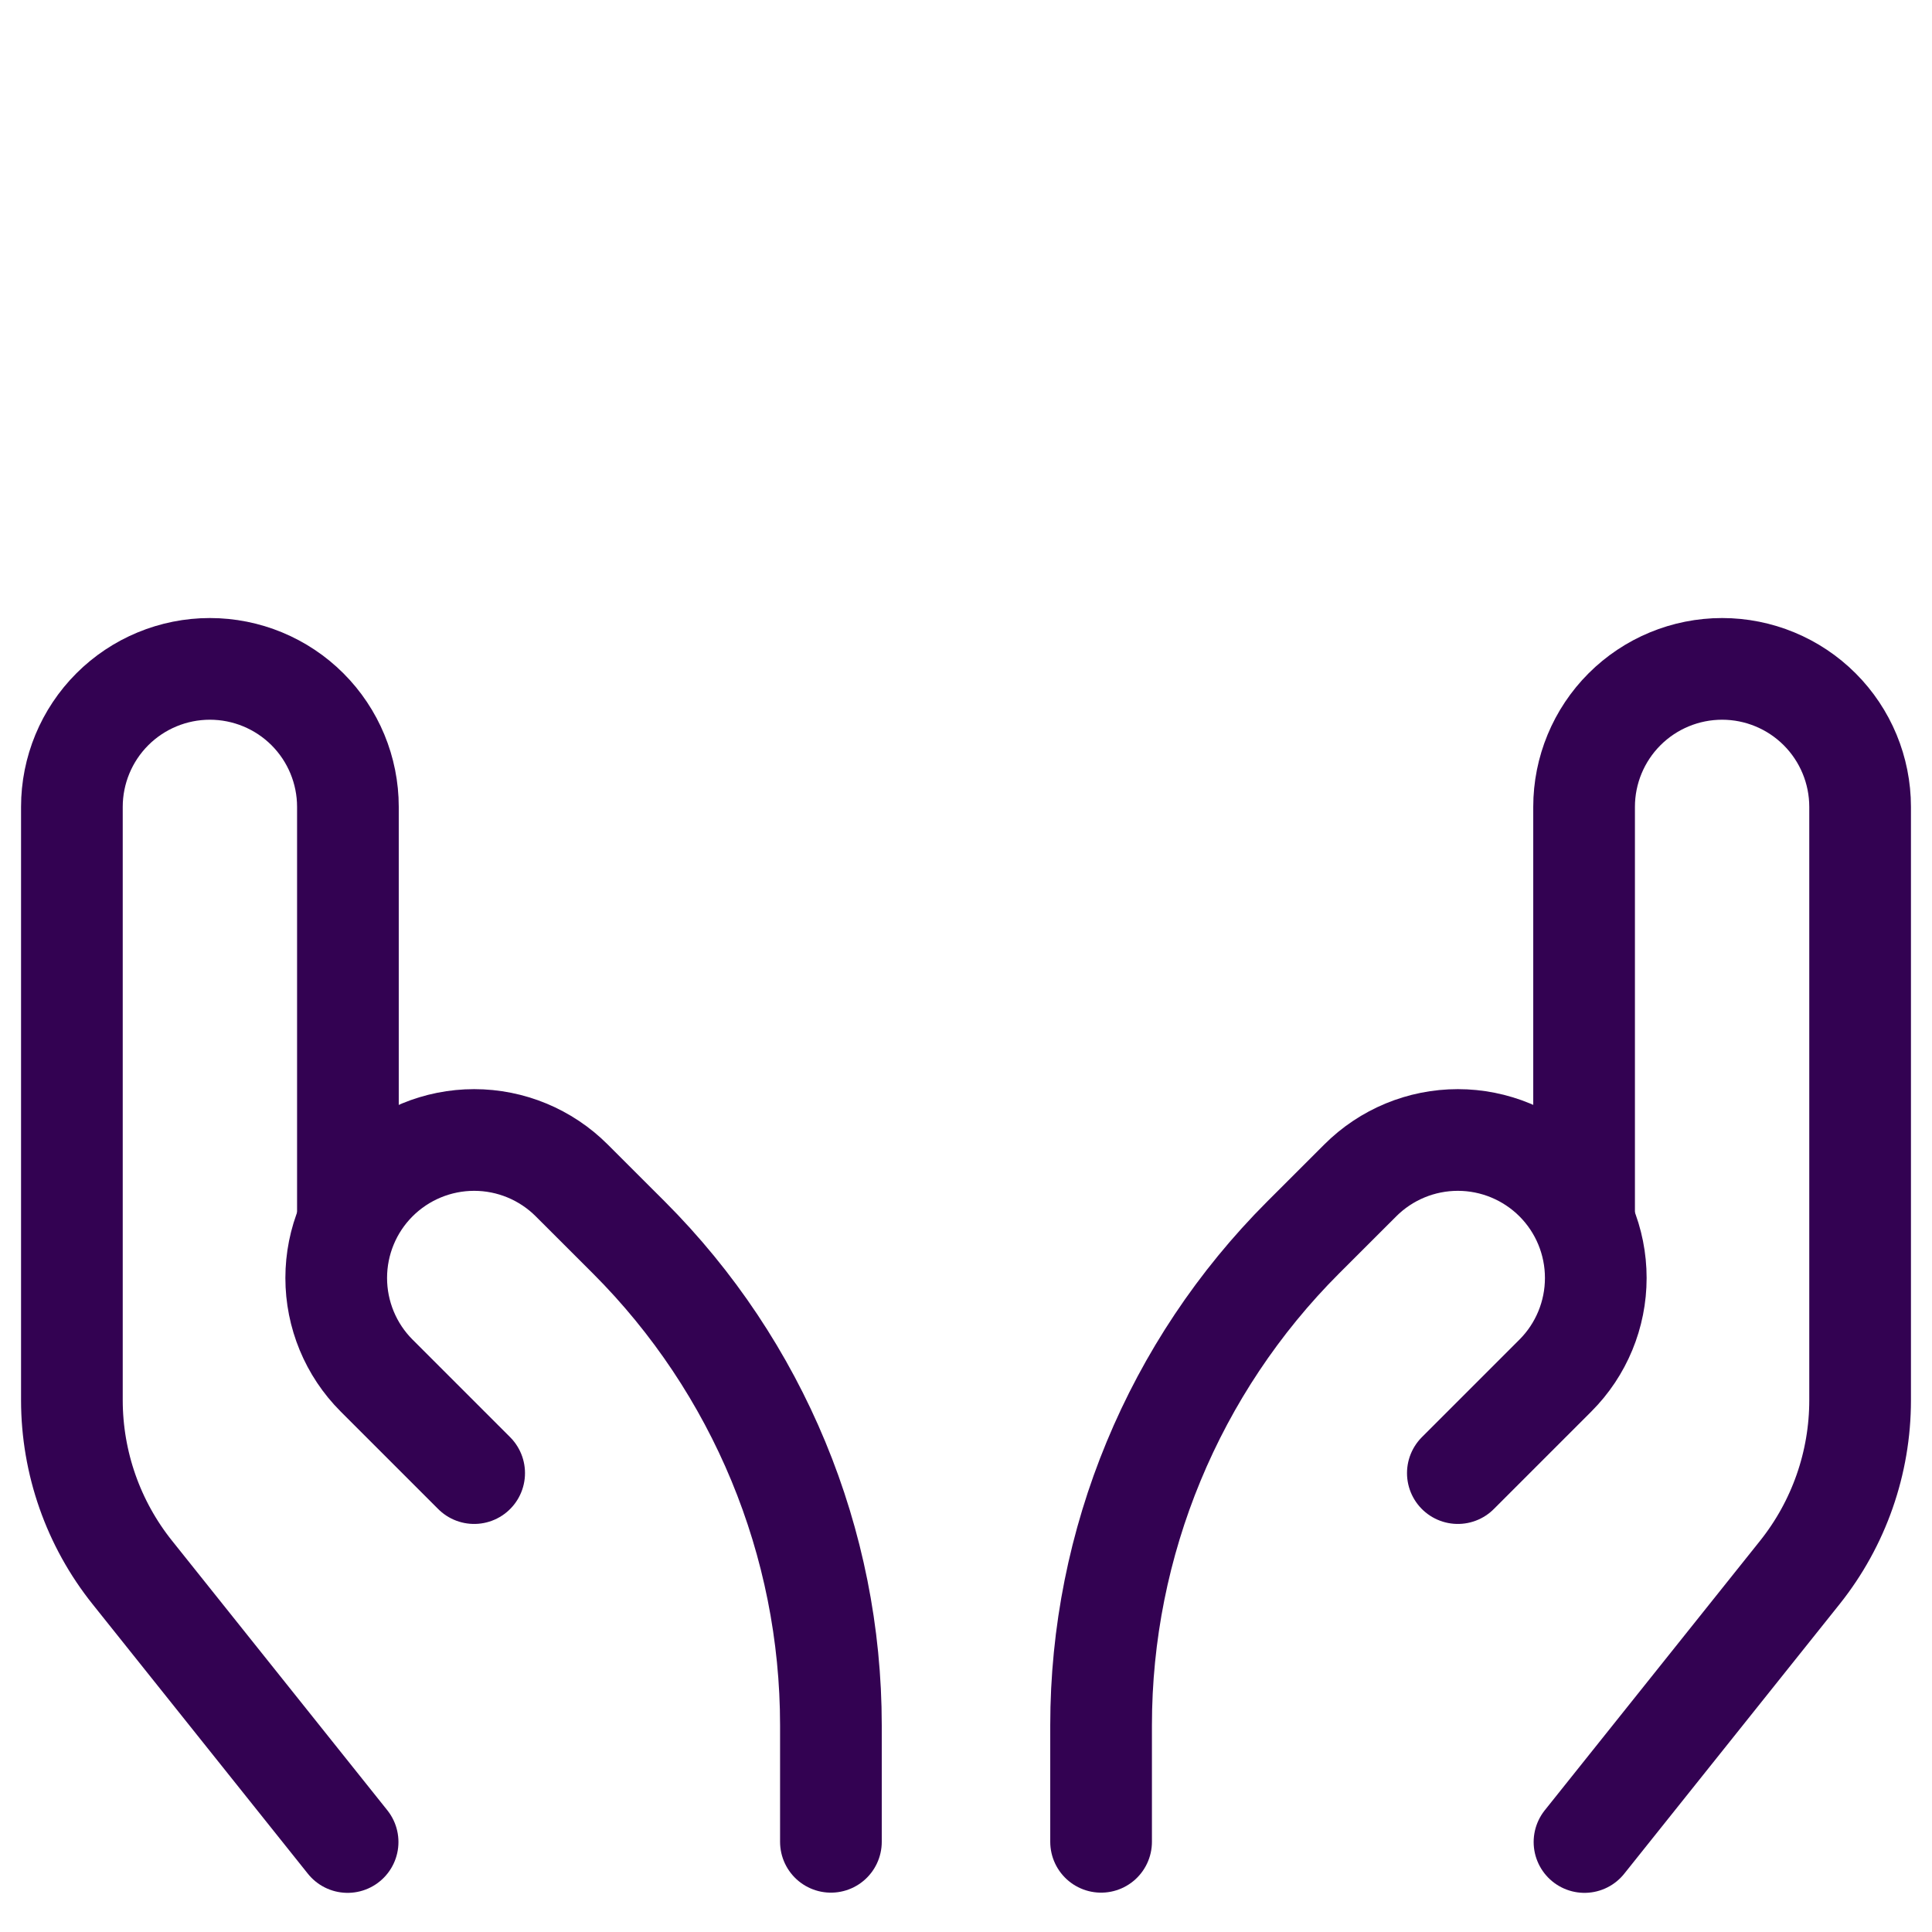
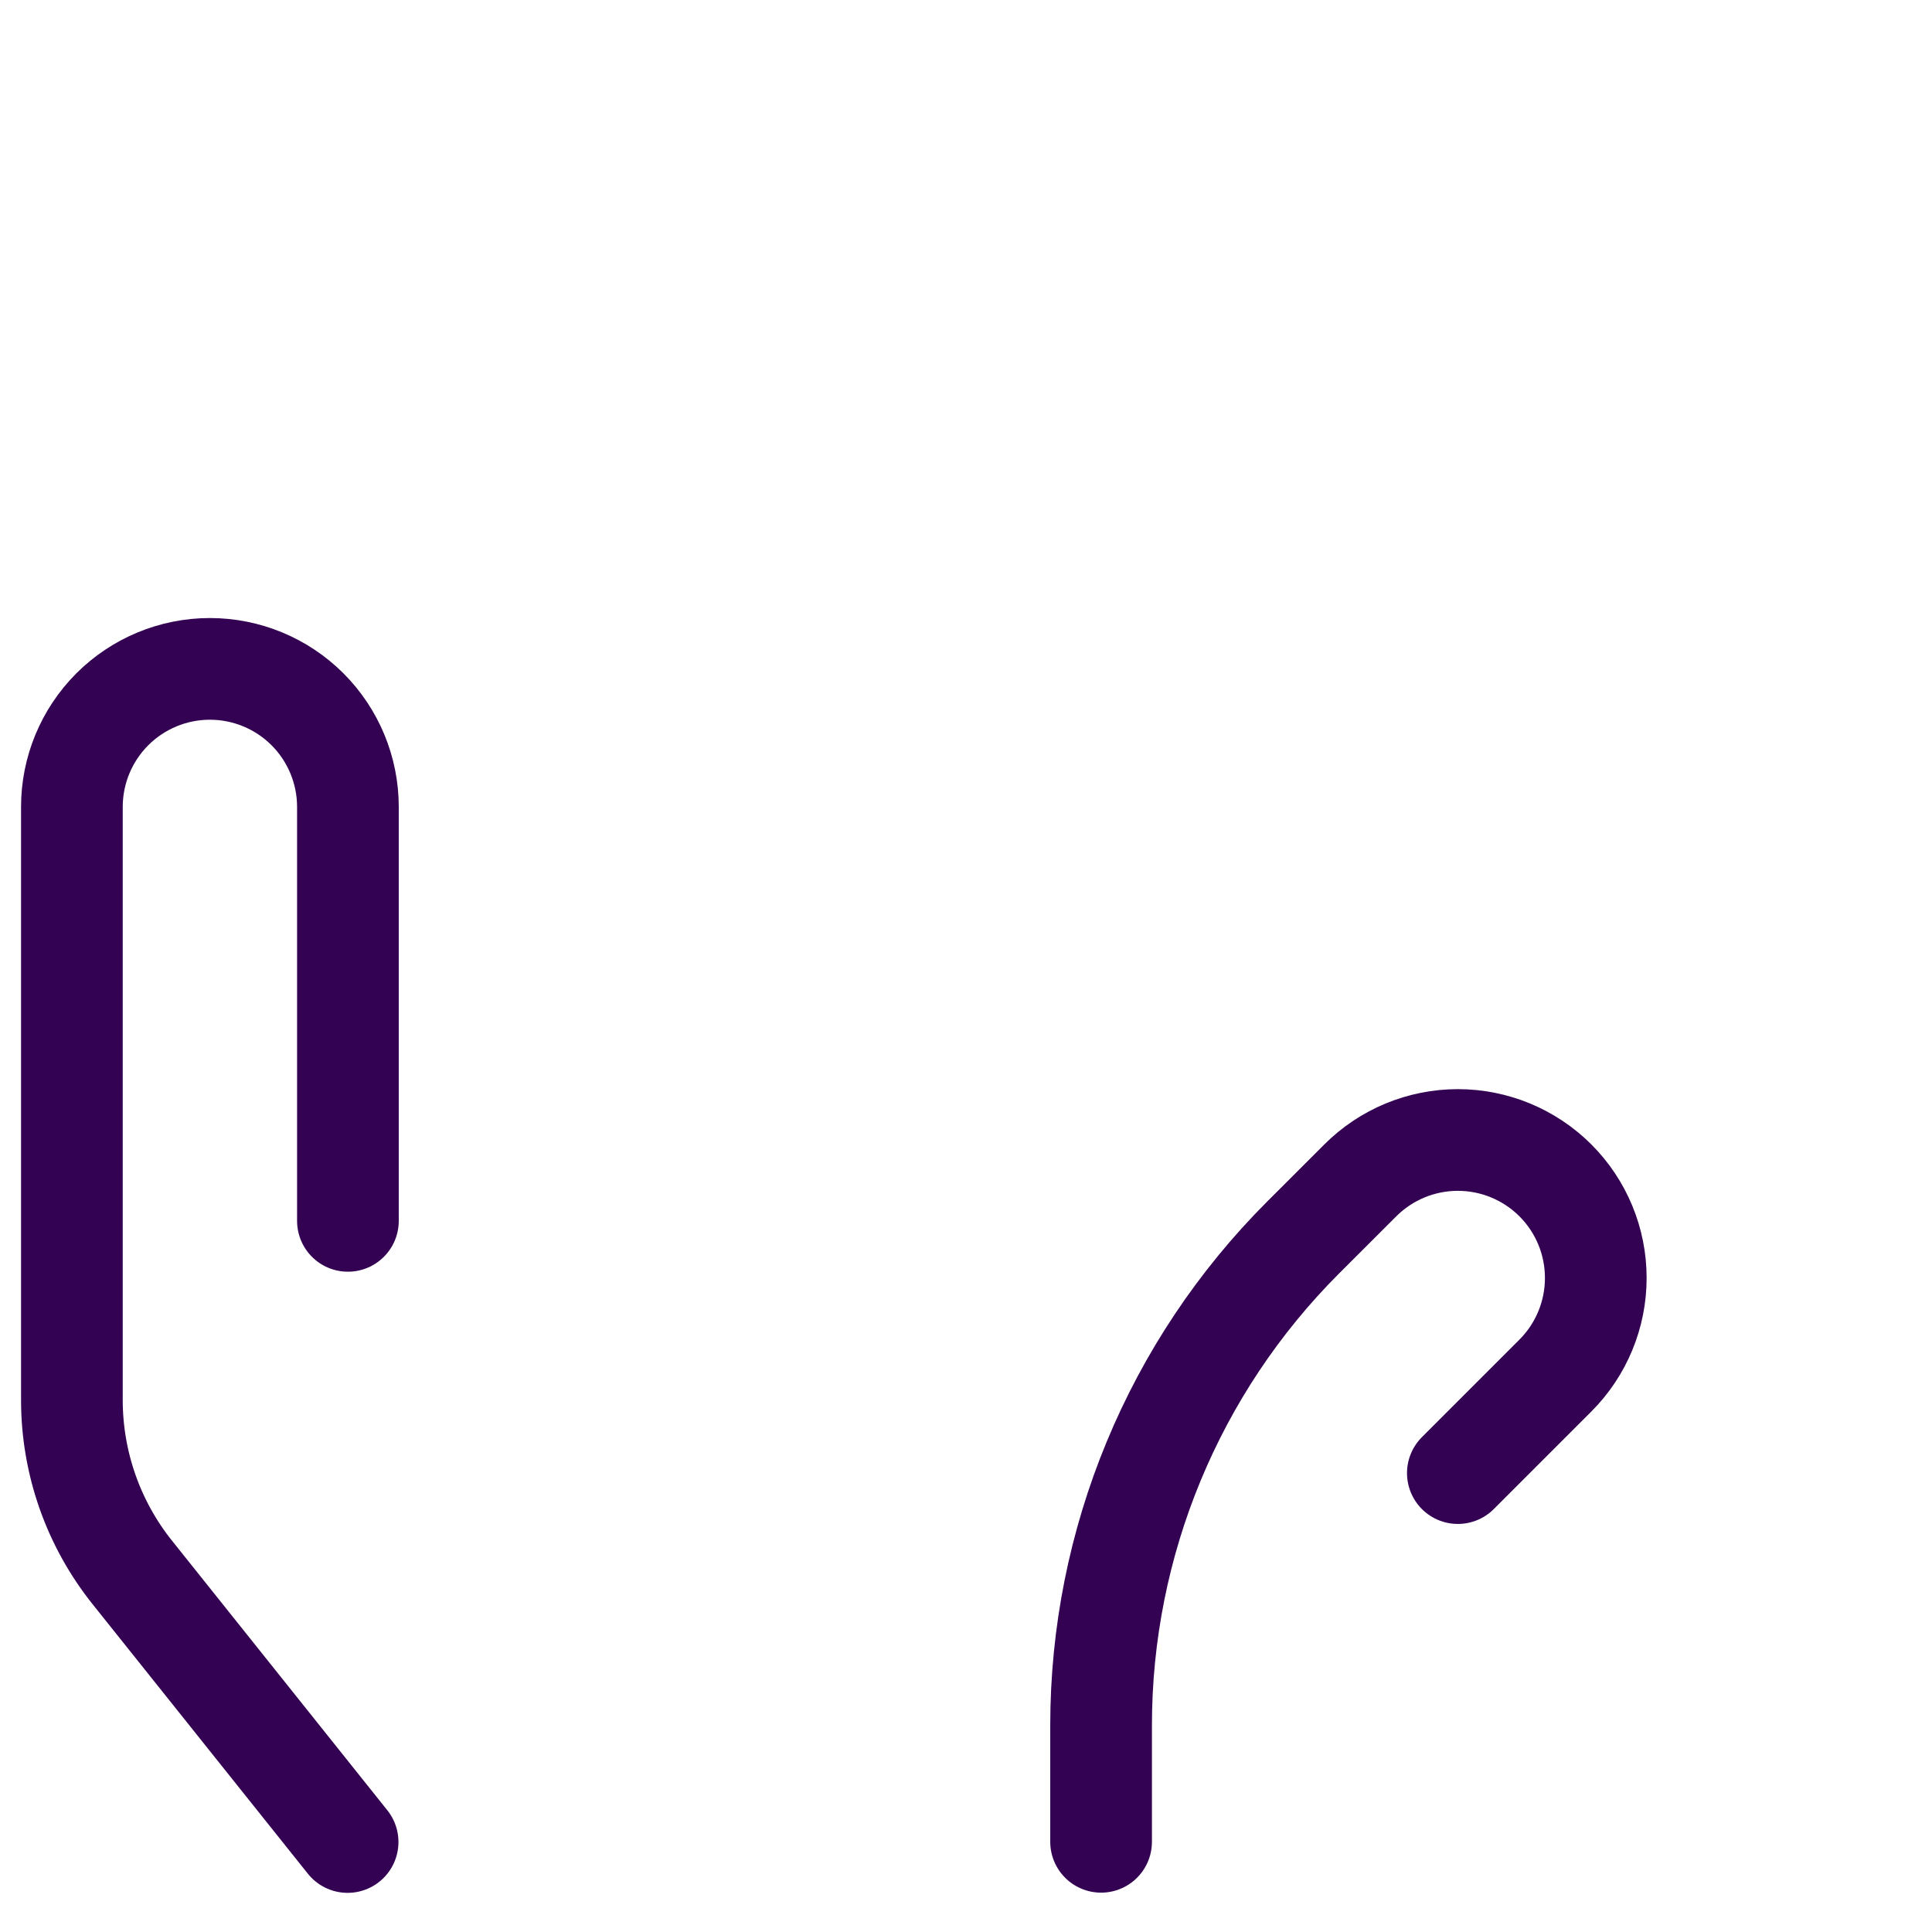
<svg xmlns="http://www.w3.org/2000/svg" width="38" height="38" viewBox="0 0 38 38" fill="none">
-   <path d="M31.165 36.23L35.4 30.929C36.168 29.967 36.586 28.773 36.586 27.542V15.87C36.586 15.151 36.3 14.46 35.791 13.951C35.282 13.442 34.591 13.156 33.872 13.156C33.152 13.156 32.461 13.442 31.952 13.951C31.443 14.46 31.157 15.151 31.157 15.87V24.013" stroke="#330252" stroke-width="2" stroke-linecap="round" />
  <path d="M28.674 28.974L30.593 27.055C31.102 26.546 31.387 25.855 31.387 25.136C31.387 24.416 31.102 23.726 30.593 23.217C30.084 22.708 29.393 22.422 28.674 22.422C27.954 22.422 27.264 22.708 26.755 23.217L25.631 24.34C23.087 26.885 21.657 30.337 21.657 33.935V36.226" stroke="#330252" stroke-width="2" stroke-linecap="round" />
  <path d="M6.837 36.23L2.603 30.929C1.834 29.968 1.415 28.773 1.414 27.542V15.87C1.414 15.151 1.7 14.46 2.209 13.951C2.718 13.442 3.409 13.156 4.128 13.156C4.848 13.156 5.539 13.442 6.048 13.951C6.557 14.46 6.843 15.151 6.843 15.87V24.013" stroke="#330252" stroke-width="2" stroke-linecap="round" />
-   <path d="M9.326 28.974L7.407 27.055C6.898 26.546 6.613 25.855 6.613 25.136C6.613 24.416 6.898 23.726 7.407 23.217C7.916 22.708 8.607 22.422 9.326 22.422C10.046 22.422 10.736 22.708 11.245 23.217L12.369 24.34C14.913 26.885 16.343 30.337 16.343 33.935V36.226" stroke="#330252" stroke-width="2" stroke-linecap="round" />
</svg>